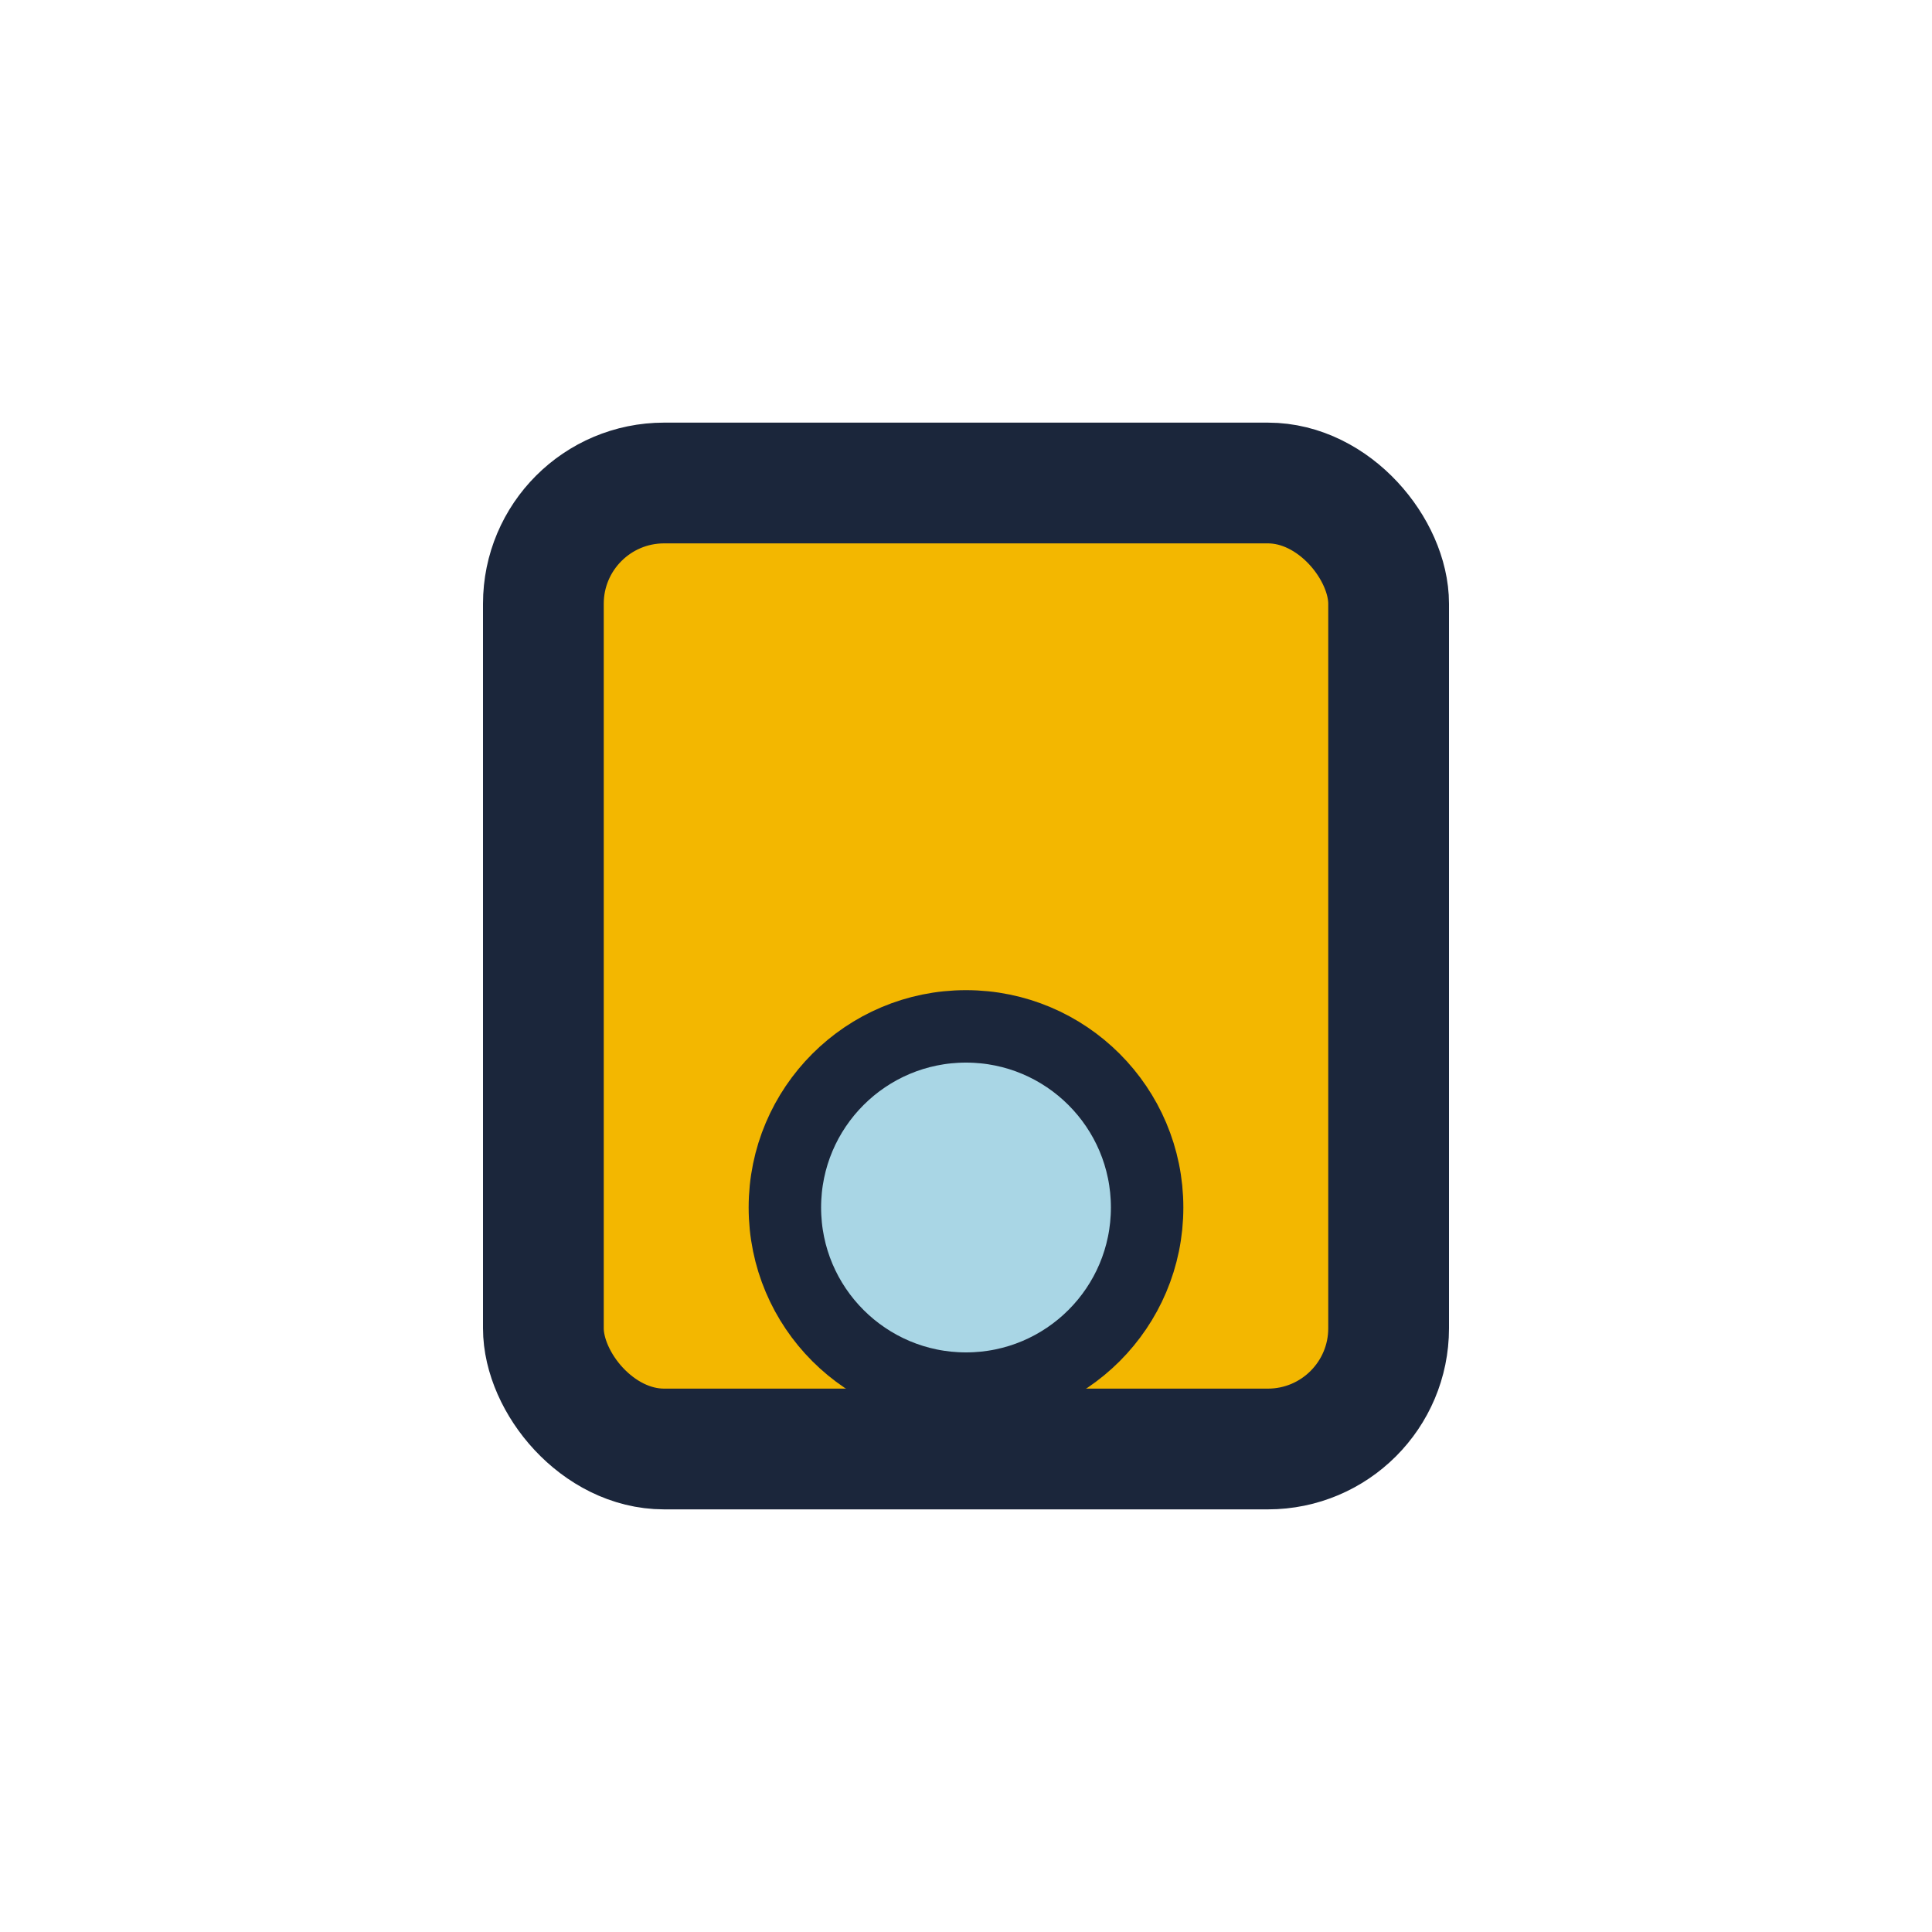
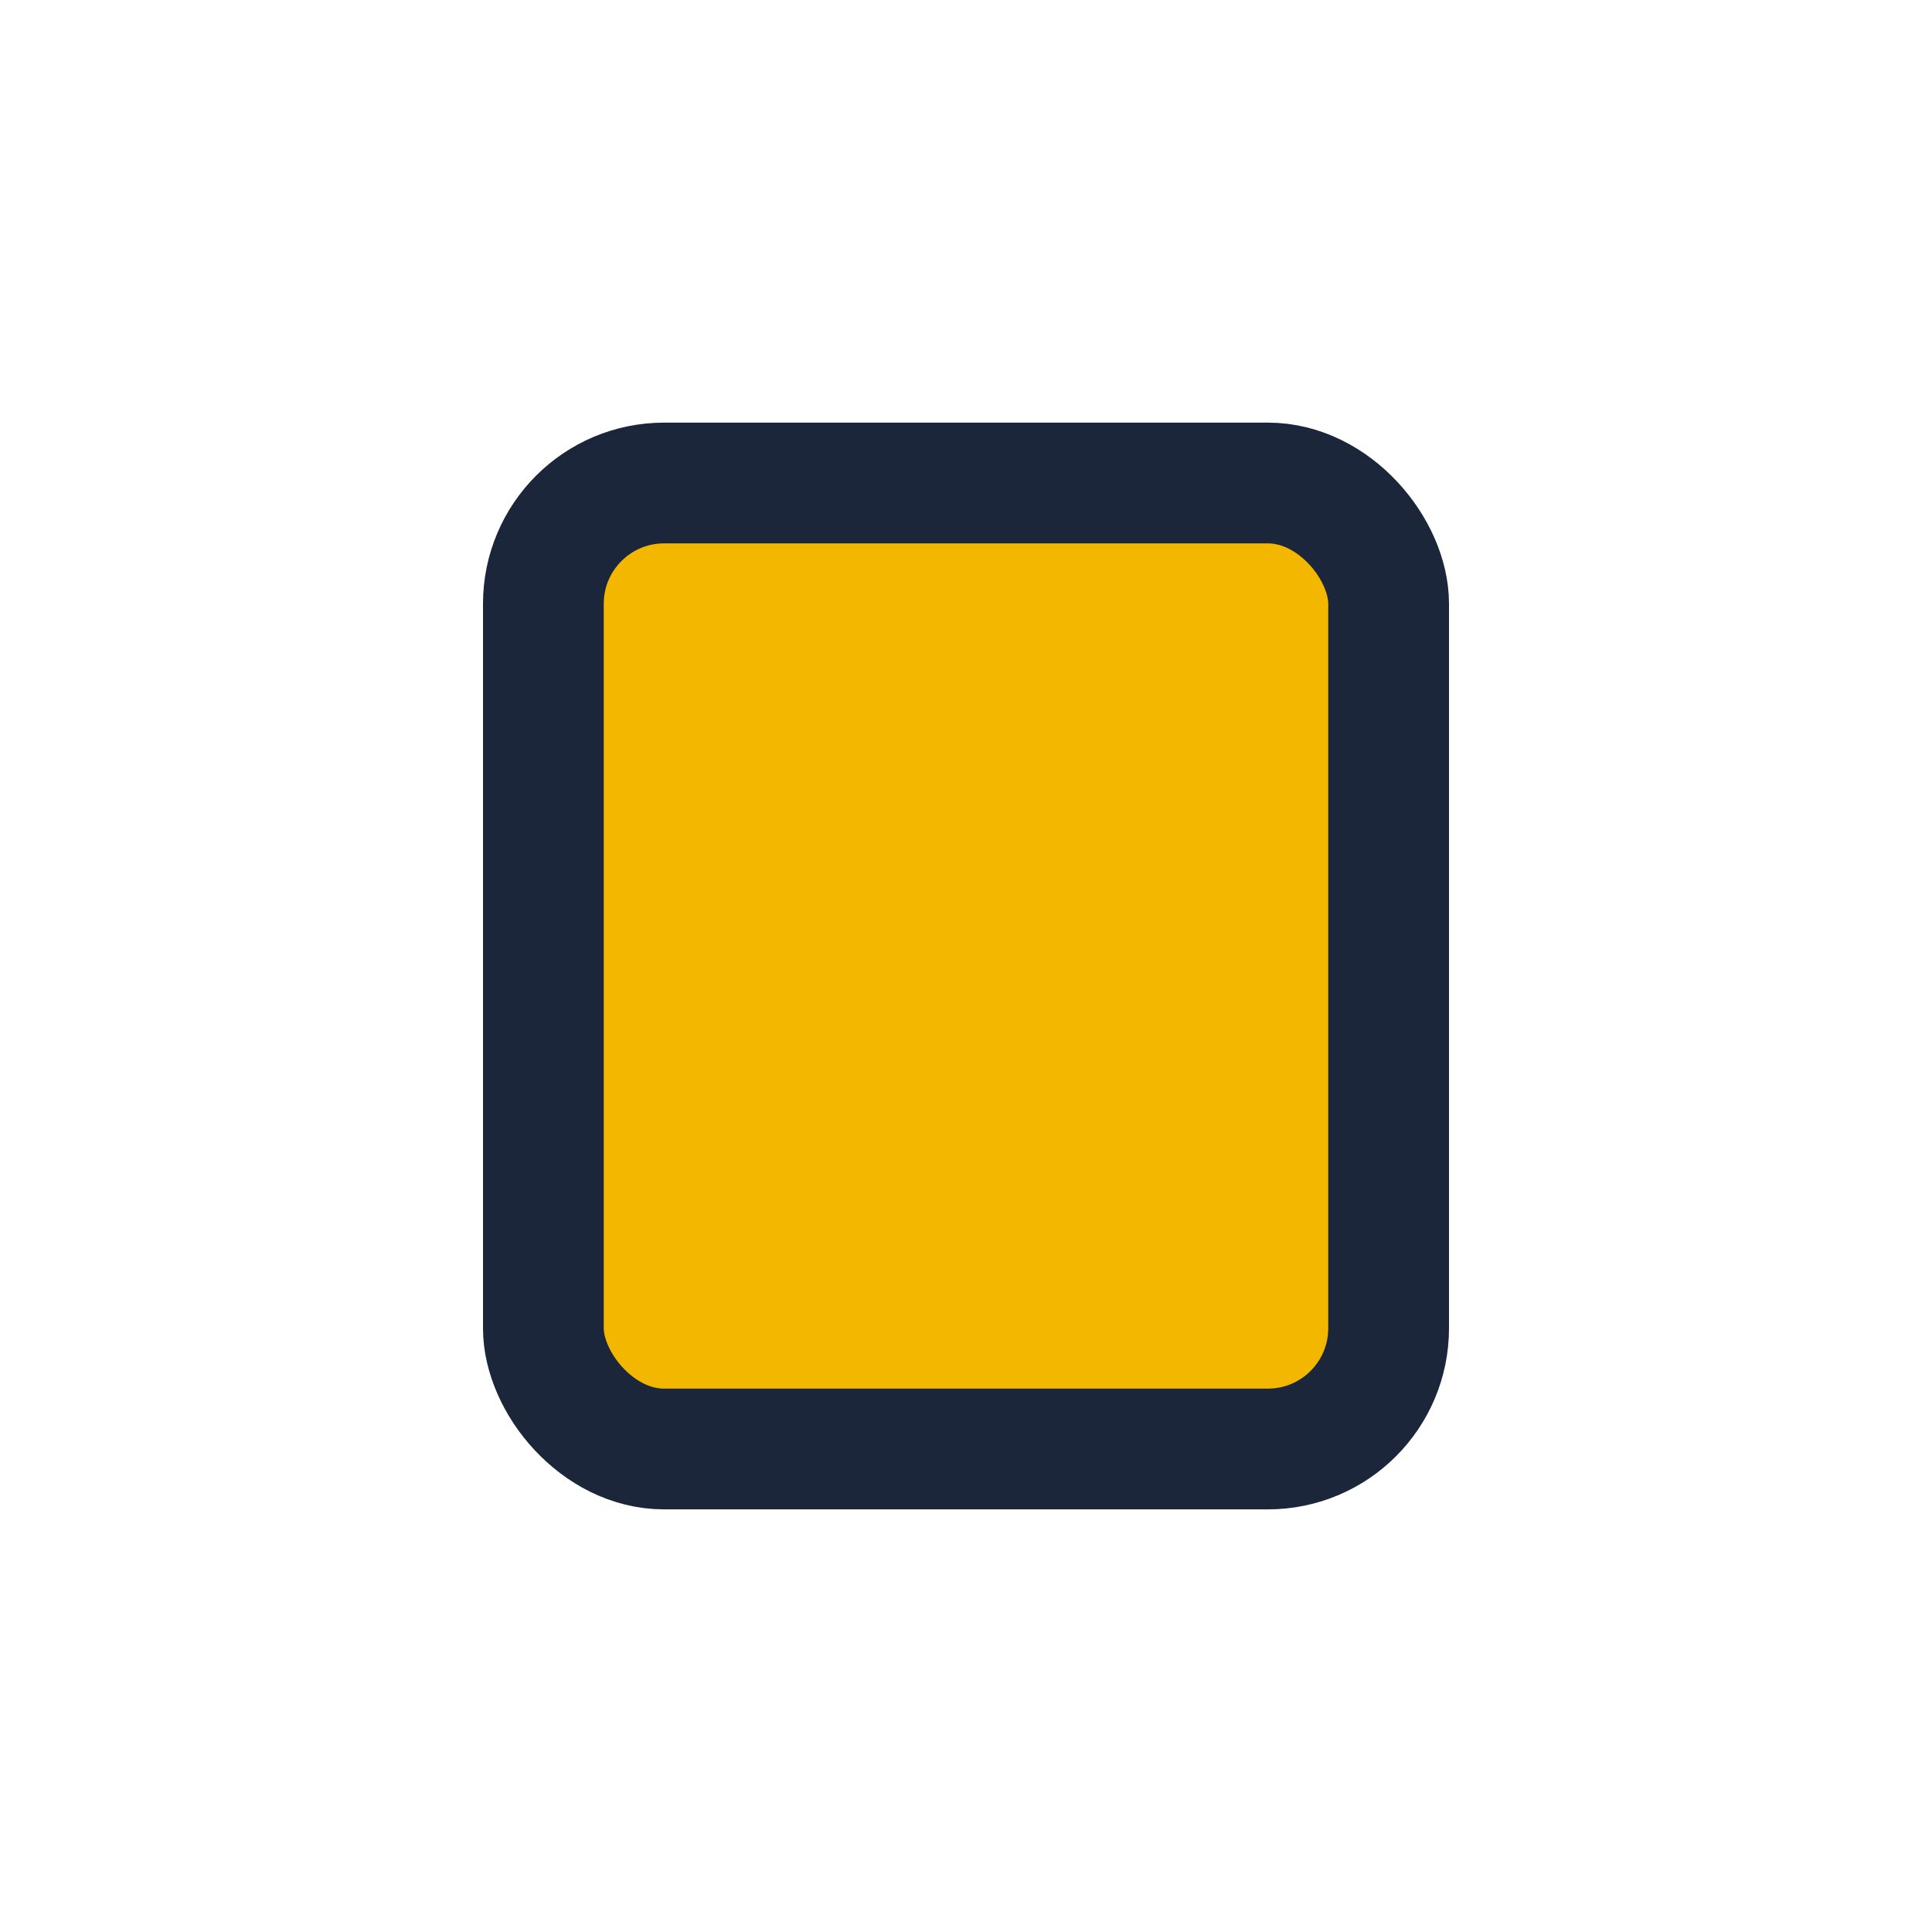
<svg xmlns="http://www.w3.org/2000/svg" width="32" height="32" viewBox="0 0 32 32">
  <rect x="9" y="8" width="14" height="16" rx="2" fill="#F3B700" stroke="#1B263B" stroke-width="2" />
-   <circle cx="16" cy="20" r="3" fill="#A9D6E5" stroke="#1B263B" stroke-width="1.2" />
</svg>